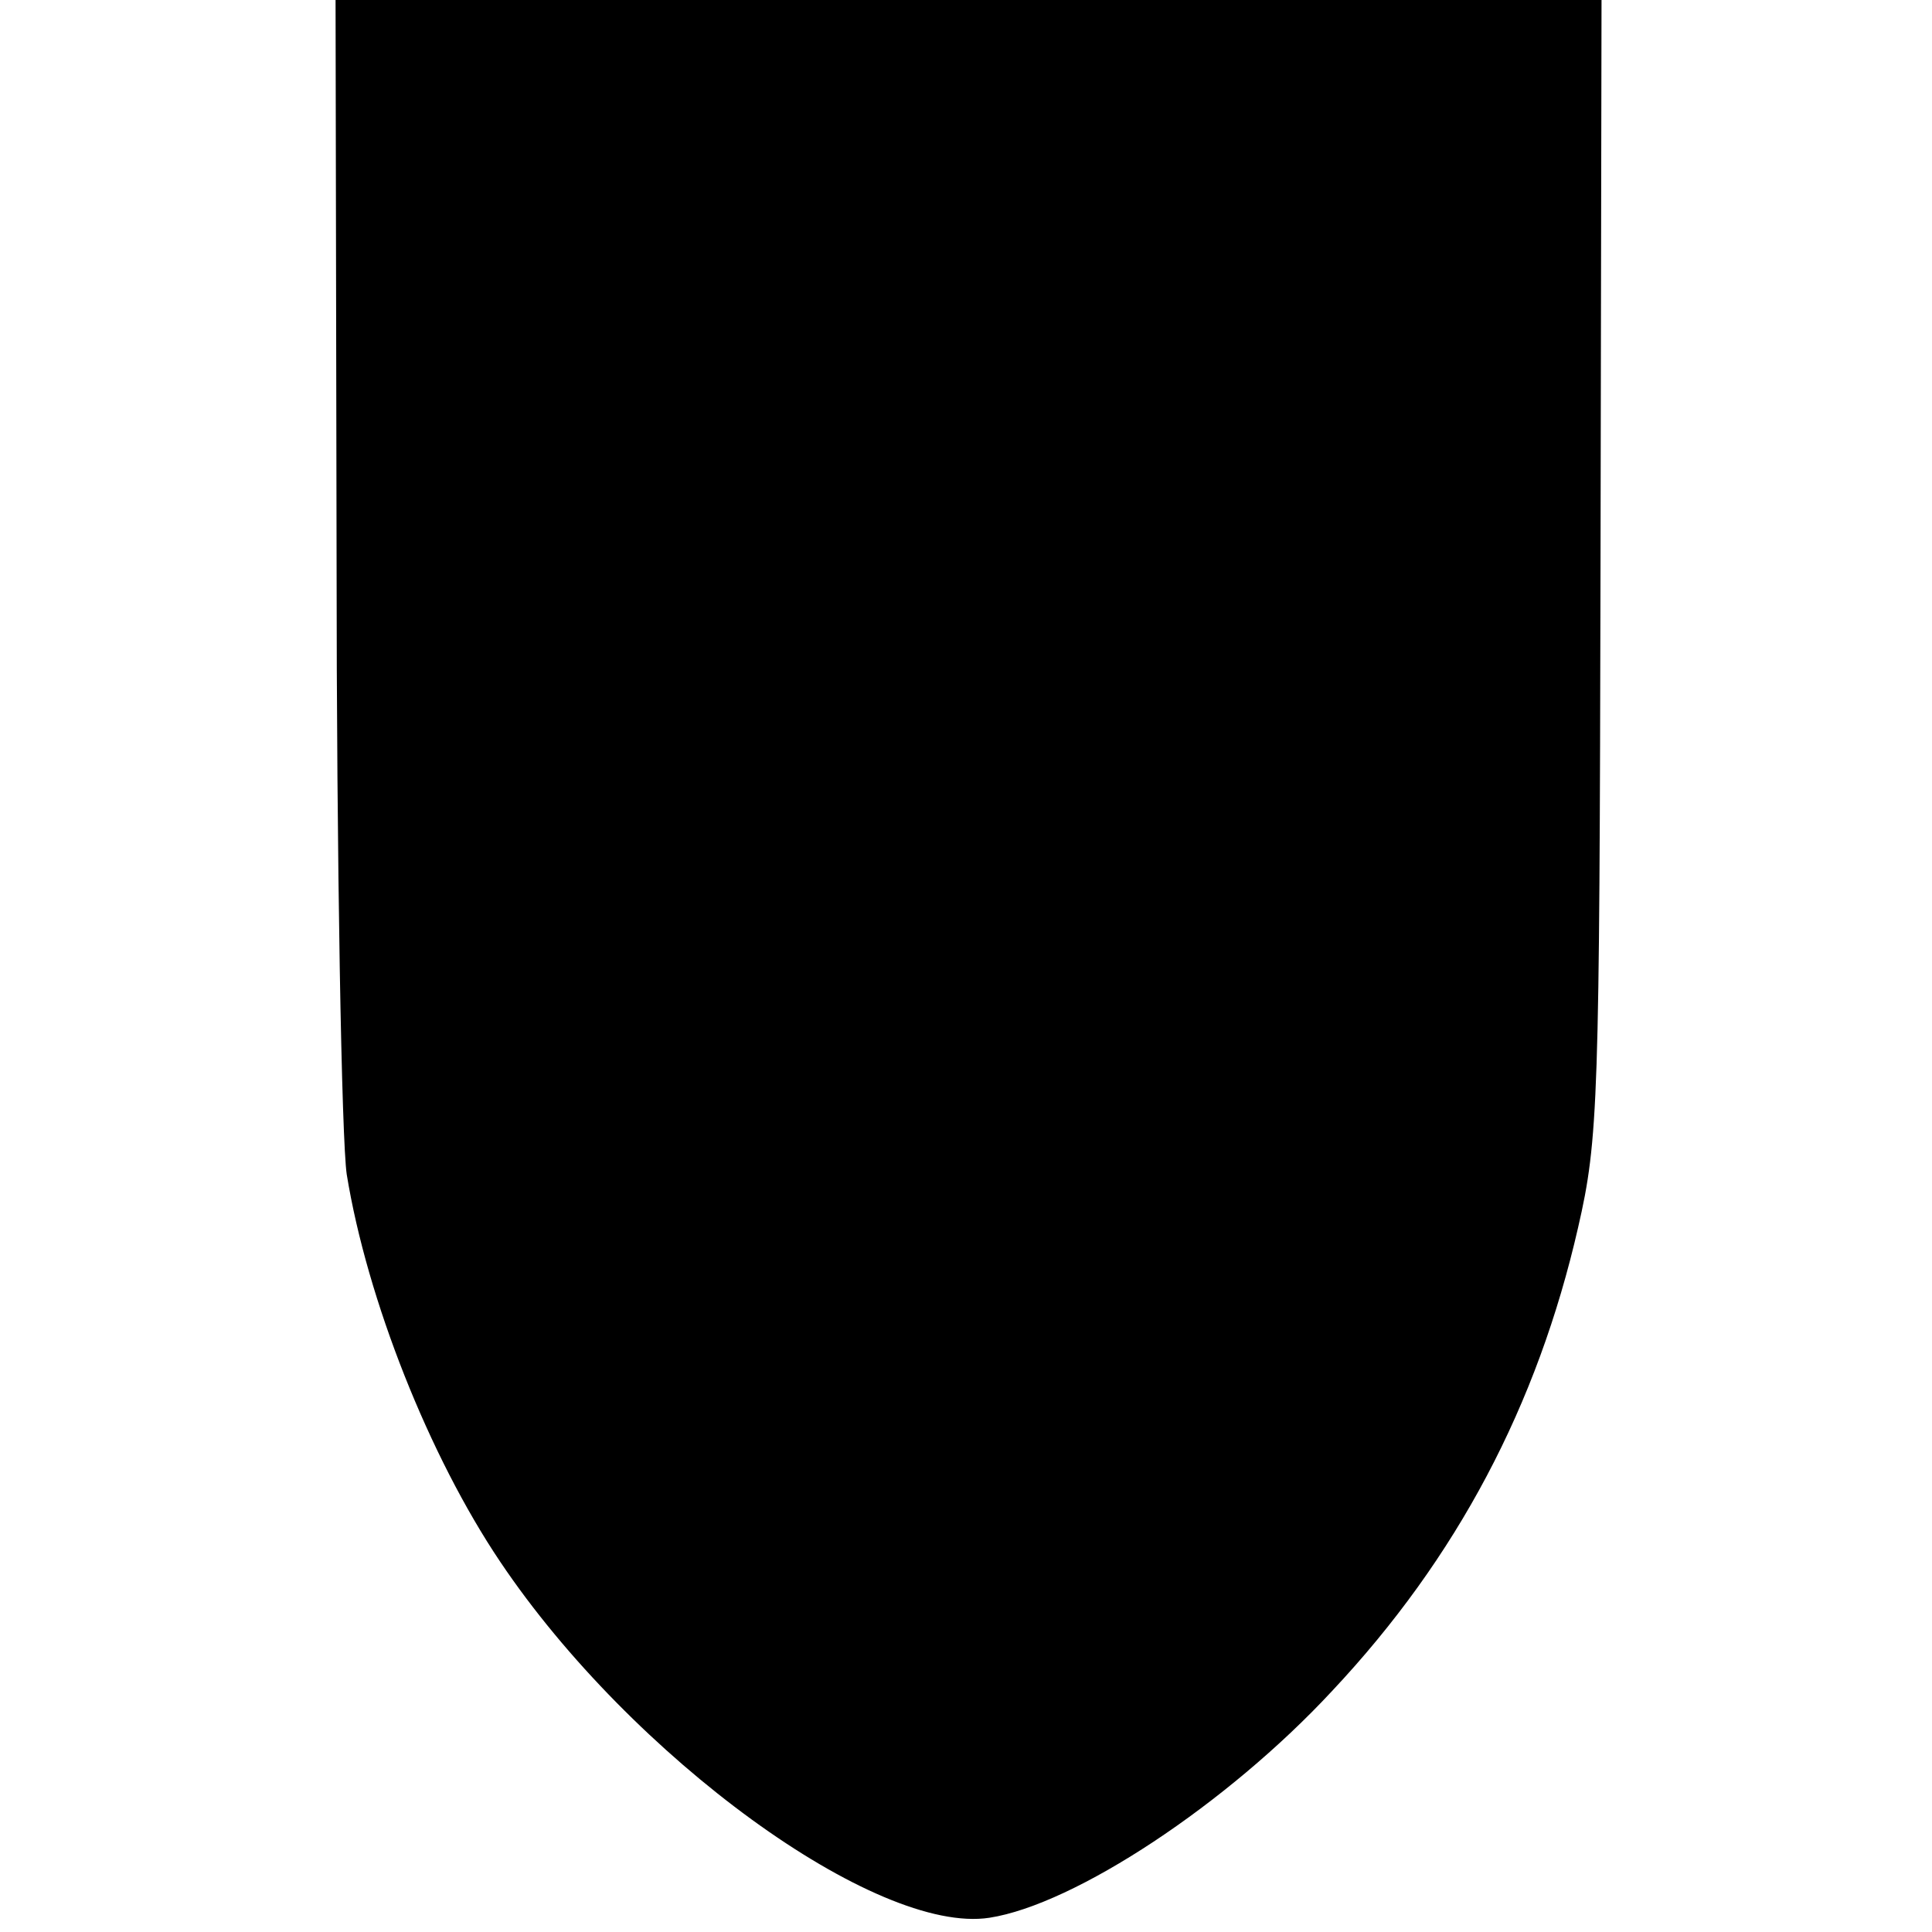
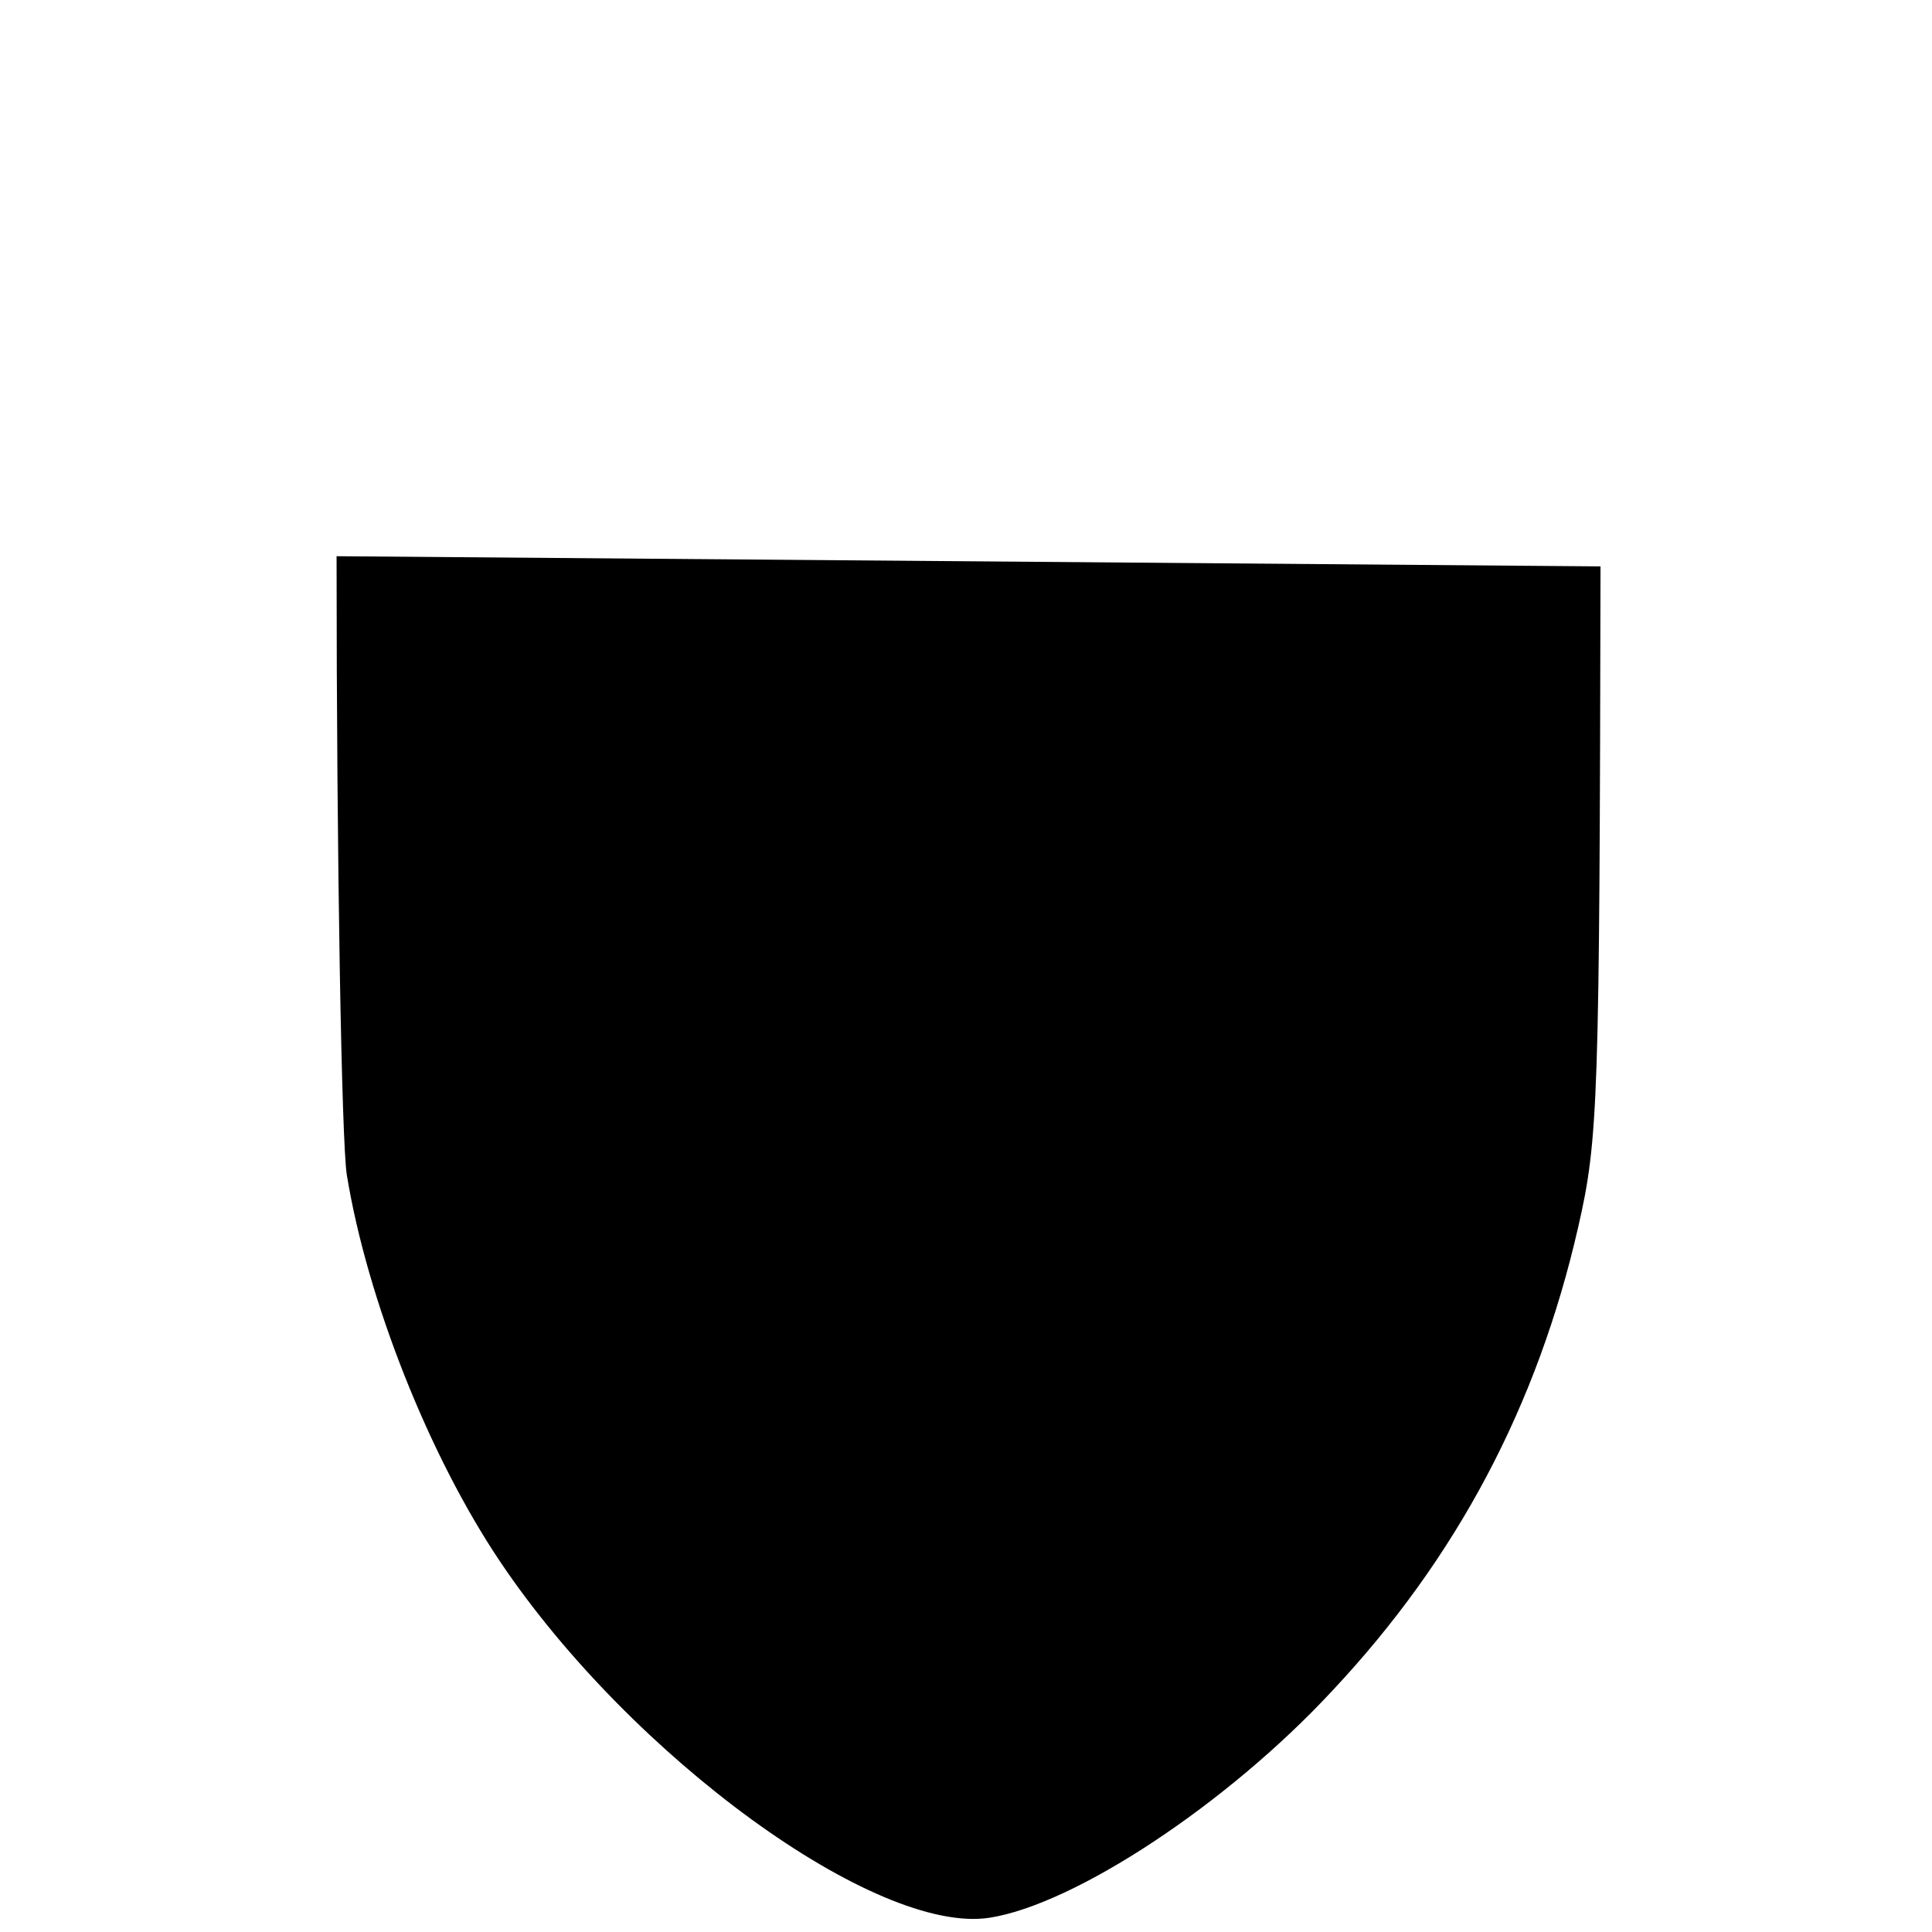
<svg xmlns="http://www.w3.org/2000/svg" version="1.0" width="190pt" height="190pt" viewBox="0 0 190 190" preserveAspectRatio="xMidYMid meet">
  <g transform="translate(0,190) scale(0.1,-0.1)" fill="#000000" stroke="none">
-     <path d="M331 1353 c0 -302 5 -575 10 -608 20 -123 81 -277 151 -381 129 -192 370 -367 481 -350 84 13 234 112 337 223 123 131 202 281 242 456 20 87 21 124 22 650 l1 557 -622 0 -623 0 1 -547z" />
+     <path d="M331 1353 c0 -302 5 -575 10 -608 20 -123 81 -277 151 -381 129 -192 370 -367 481 -350 84 13 234 112 337 223 123 131 202 281 242 456 20 87 21 124 22 650 z" />
  </g>
</svg>